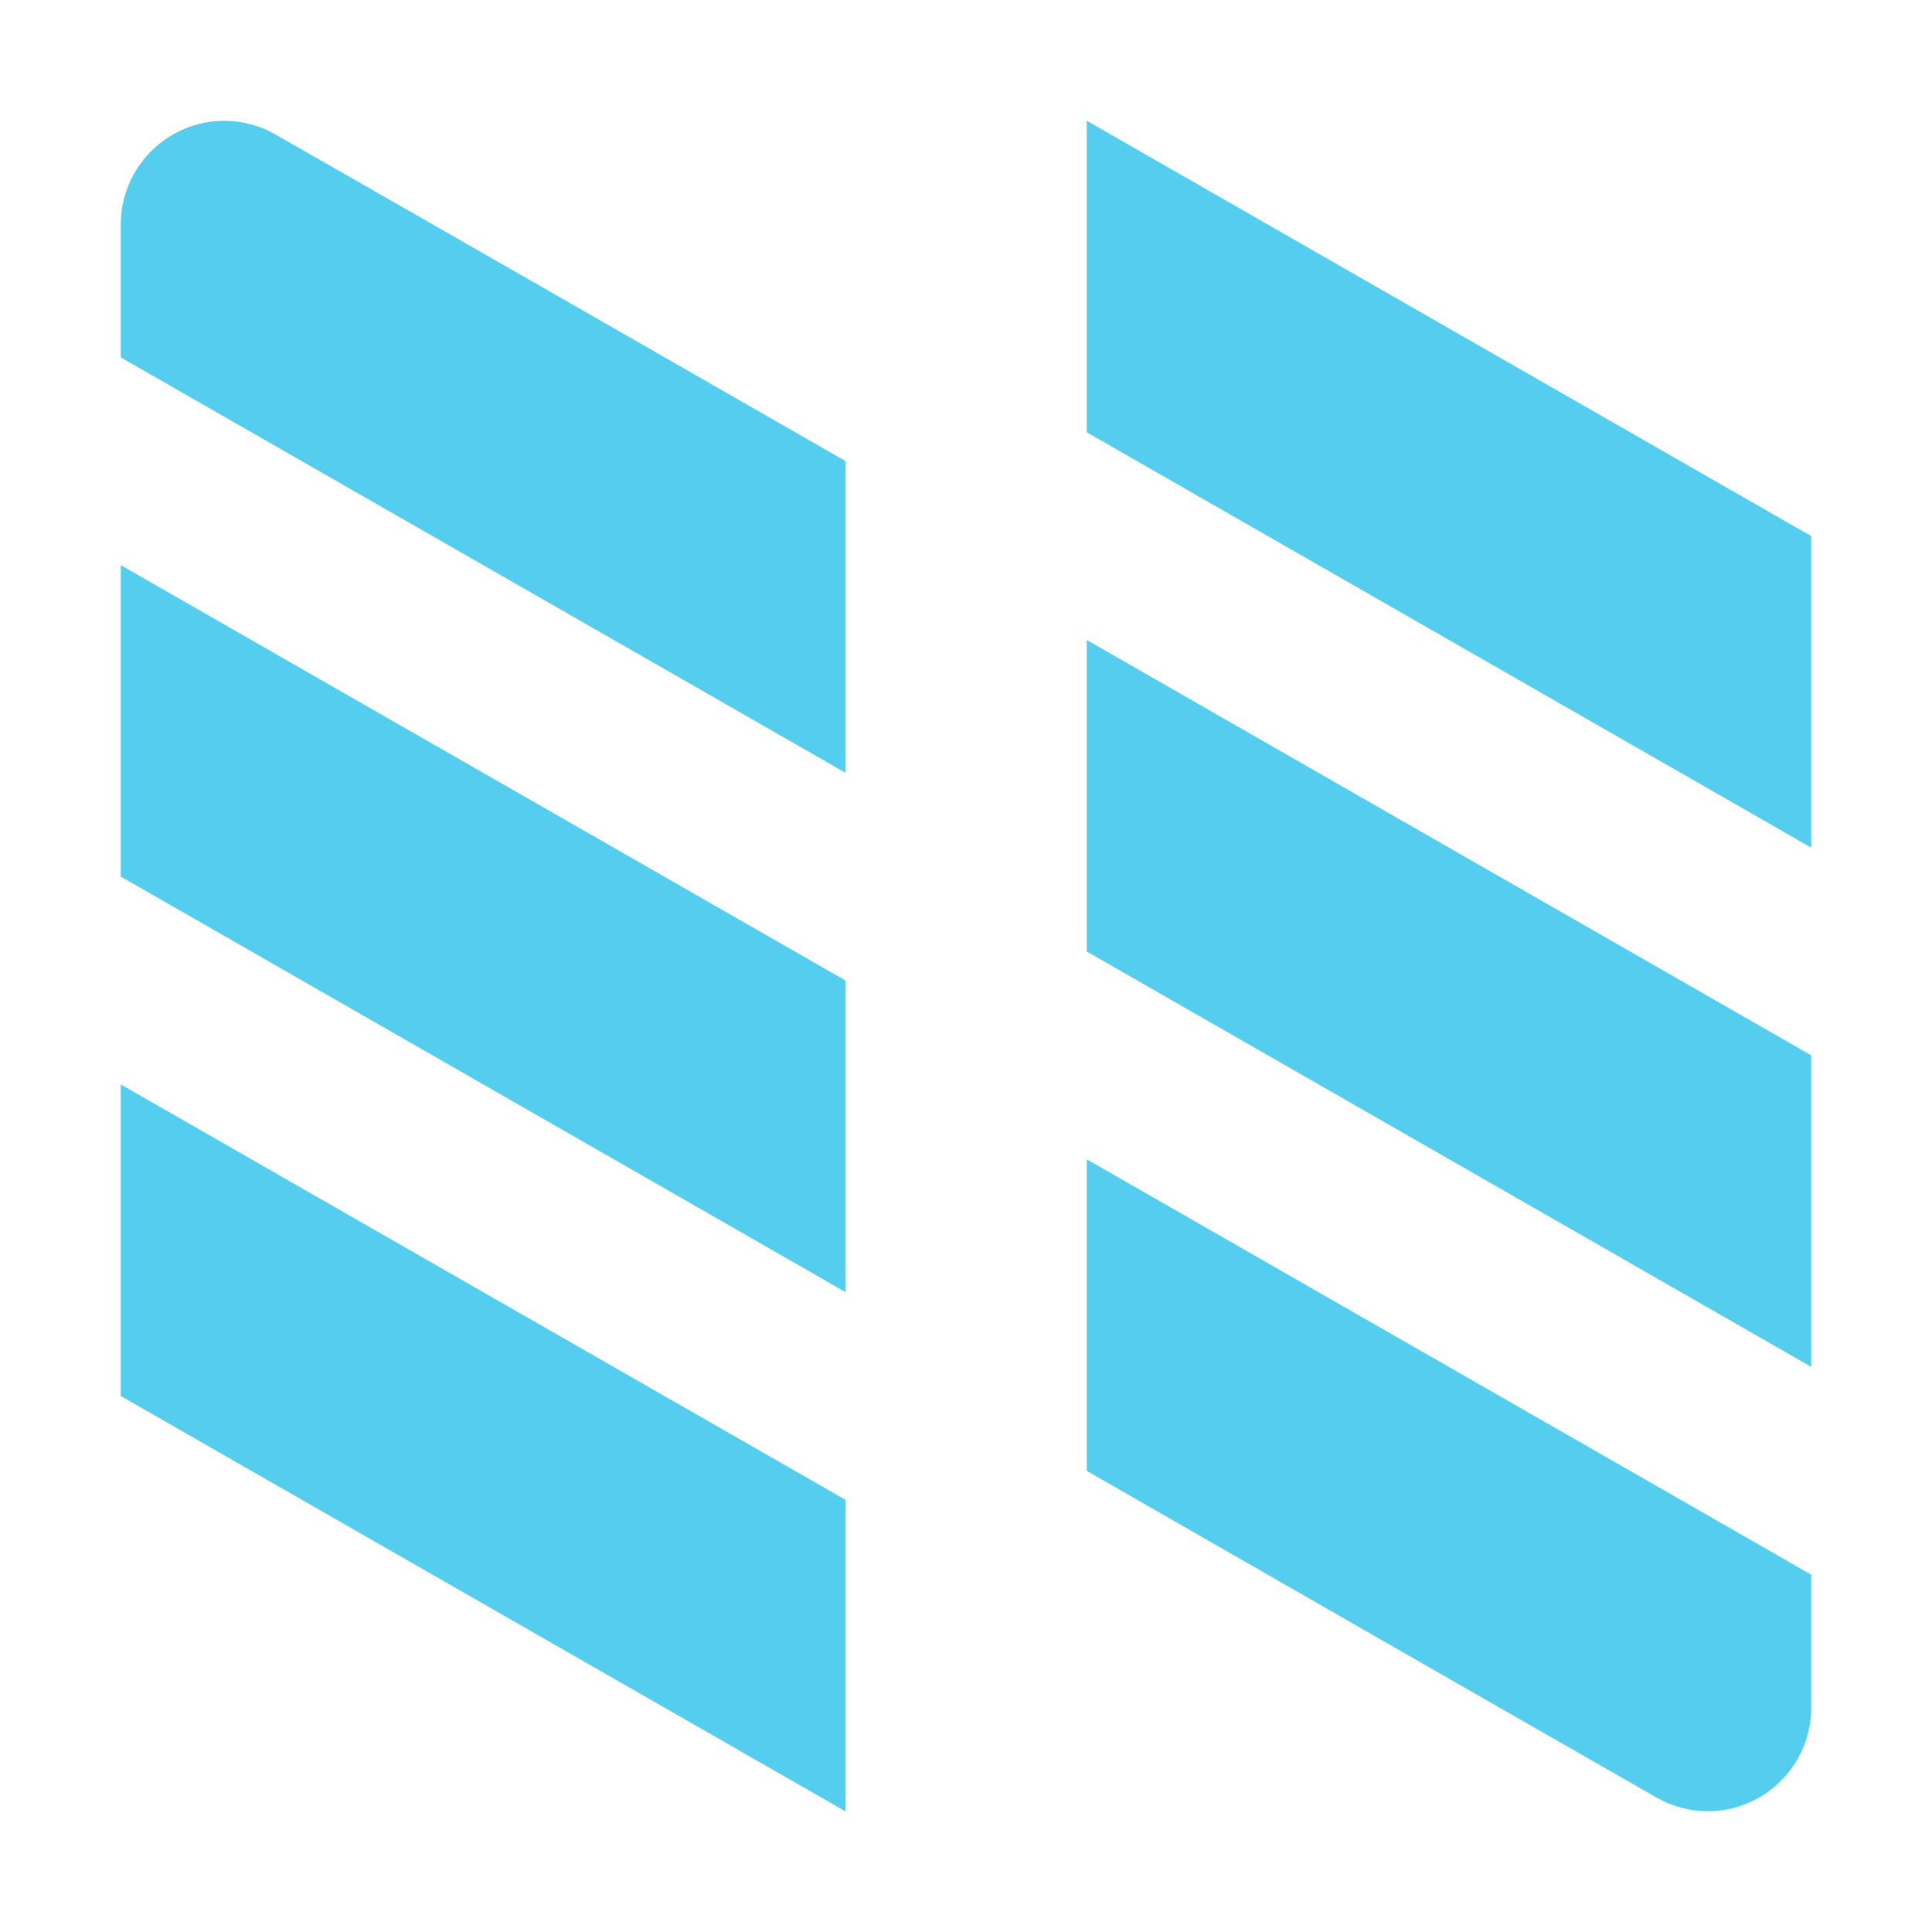
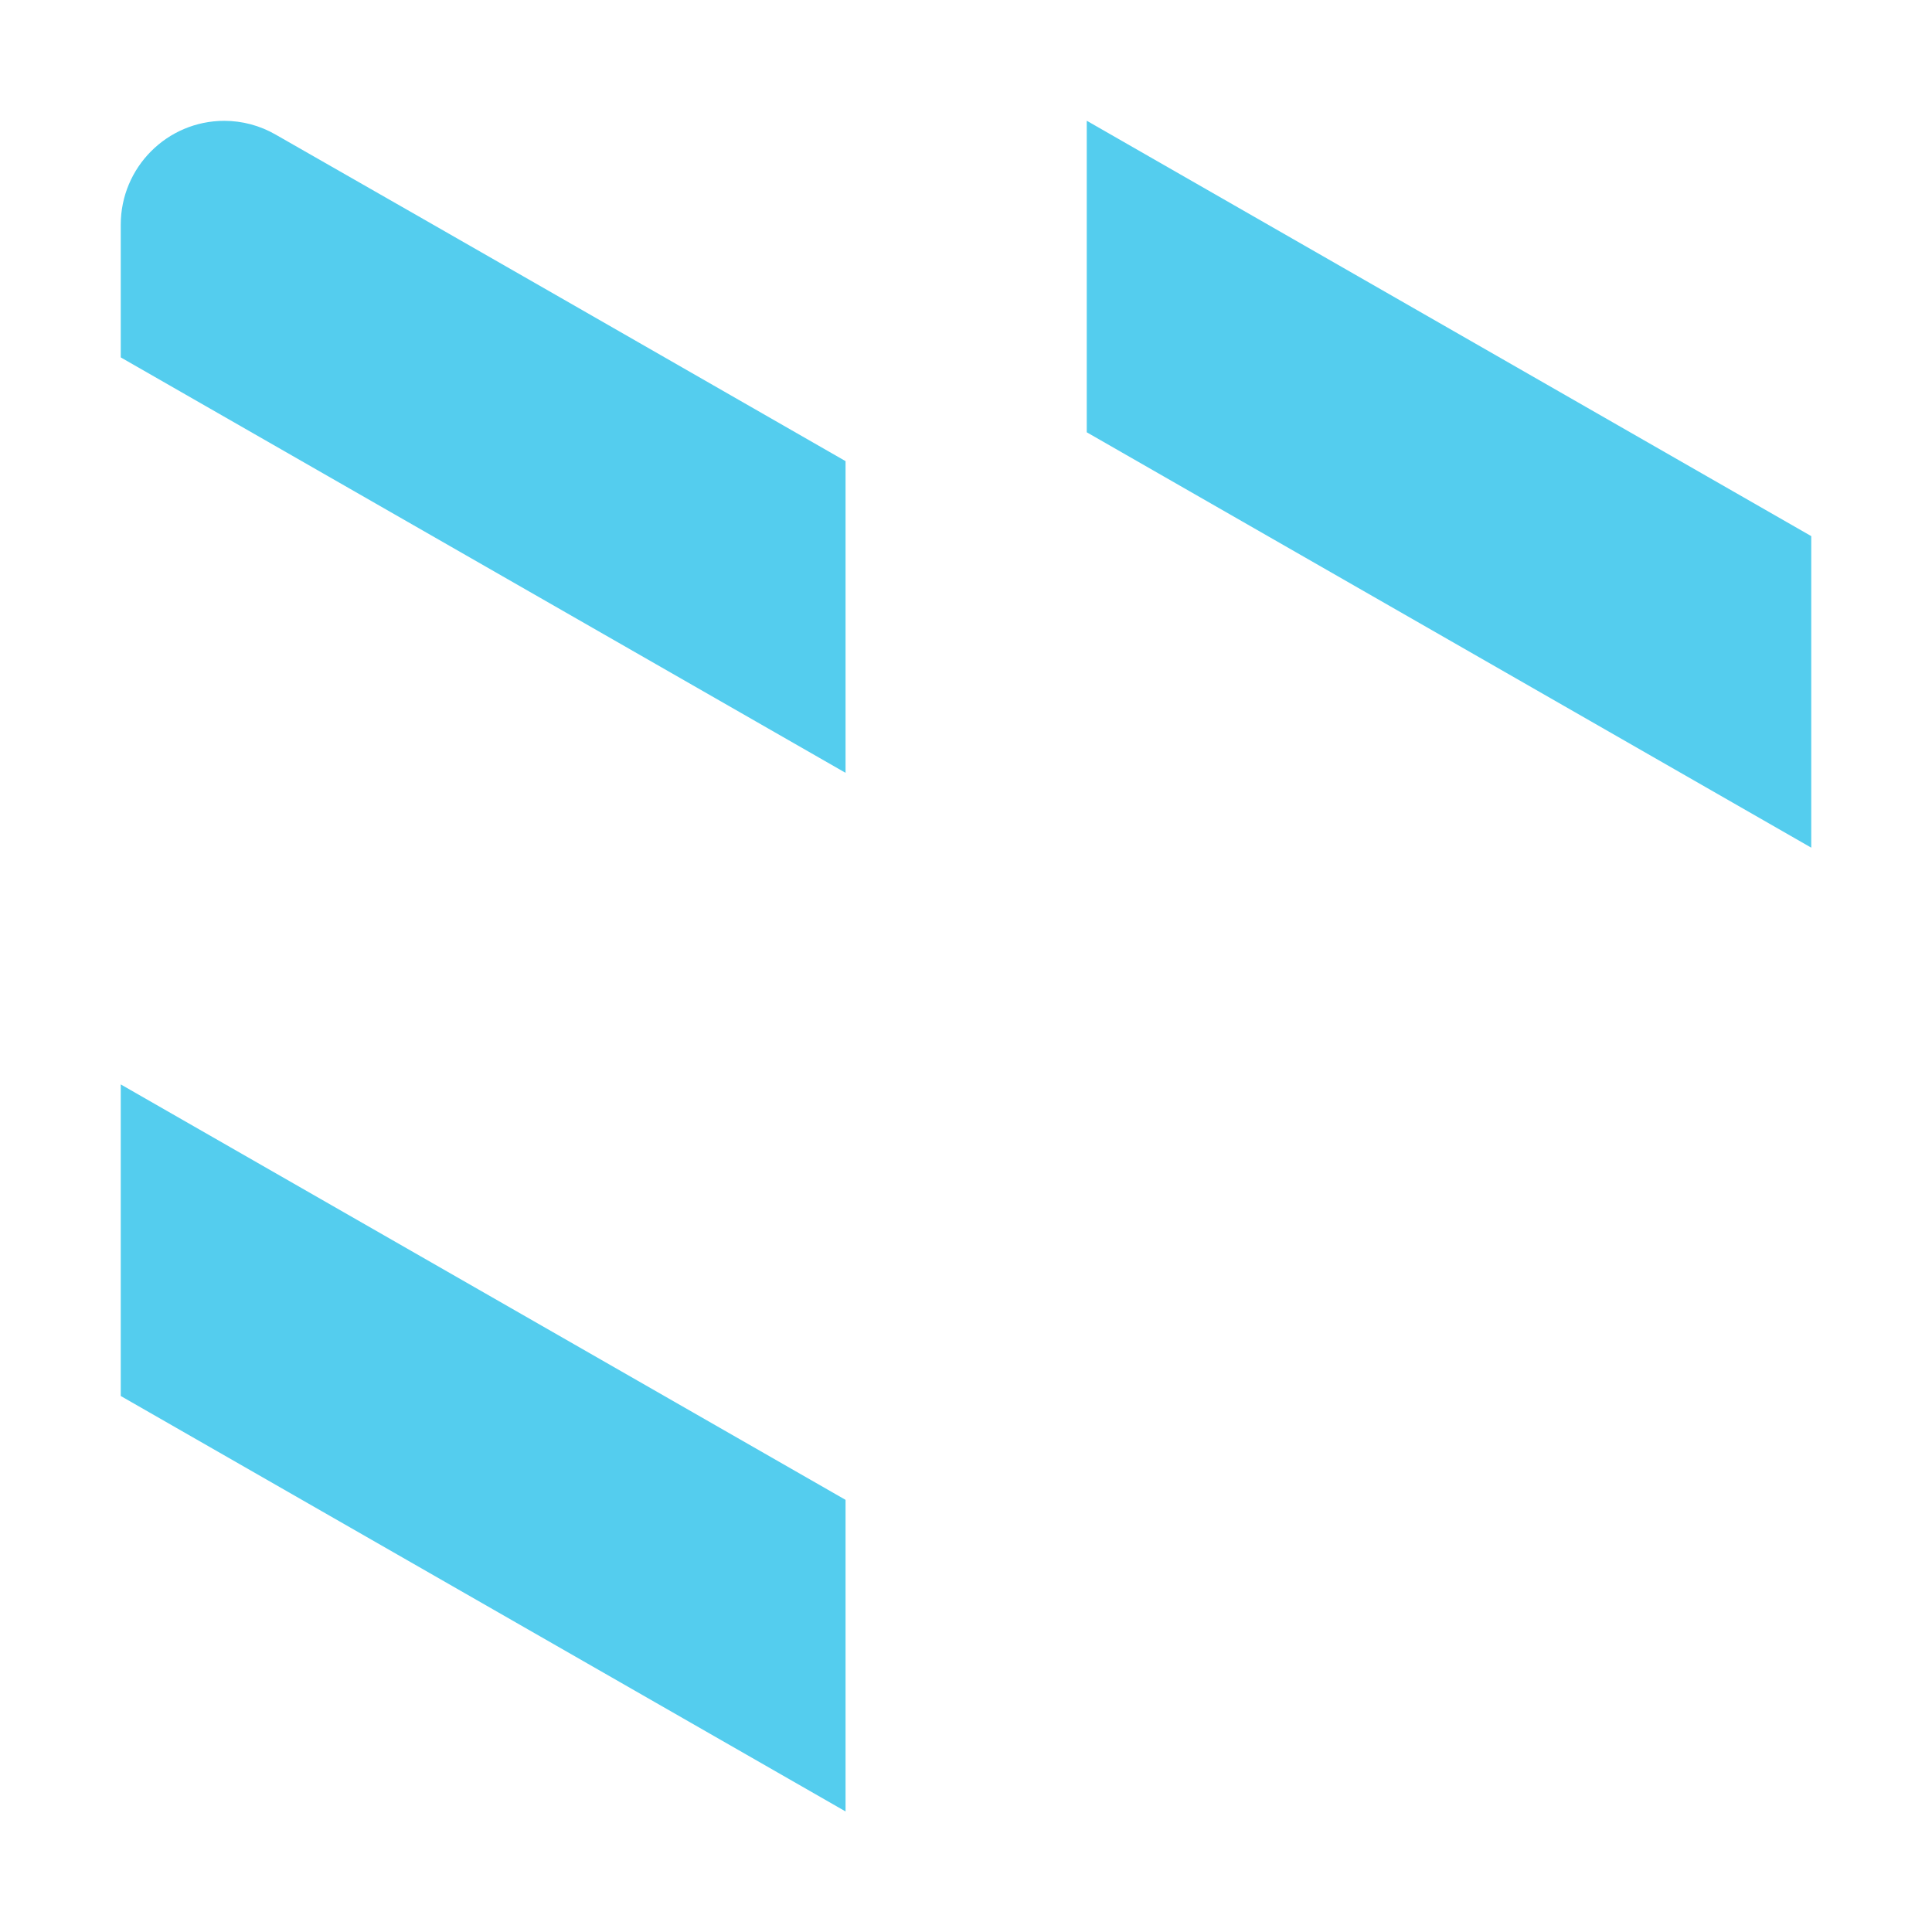
<svg xmlns="http://www.w3.org/2000/svg" viewBox="0 0 16 16">
  <path d="m 9 1 6 3.44 0 2.58 -6 -3.44 z" style="fill:#54cdee;fill-opacity:1;stroke:none;fill-rule:evenodd" />
-   <path d="m 9 5.3 6 3.44 0 2.58 -6 -3.44 z" style="fill:#54cdee;fill-opacity:1;stroke:none;fill-rule:evenodd" />
-   <path d="m 9 9.601 6 3.44 0 1.099 c 0 0.475 -0.384 0.86 -0.857 0.86 -0.149 0 -0.296 -0.04 -0.425 -0.114 -1.569 -0.897 -3.146 -1.803 -4.718 -2.705 z" style="fill:#54cdee;fill-opacity:1;stroke:none;fill-rule:evenodd" />
  <g transform="matrix(0.98 0 0 0.983 0.02 -0.174)">
-     <path d="m 1,4.938 6.125,3.5 0,2.625 L 1,7.562 Z" style="fill:#54cdee;fill-opacity:1;stroke:none;fill-rule:evenodd" />
    <path d="m 1 9.313 6.125 3.5 0 2.625 -6.125 -3.5 z" style="fill:#54cdee;fill-opacity:1;stroke:none;fill-rule:evenodd" />
    <path d="m 7.125 6.688 -6.125 -3.5 0 -1.118 c 0 -0.483 0.392 -0.875 0.875 -0.875 c 0.152 0 0.302 0.04 0.434 0.116 1.602 0.912 3.212 1.834 4.816 2.751 z" style="fill:#54cdee;fill-opacity:1;stroke:none;fill-rule:evenodd" />
  </g>
</svg>